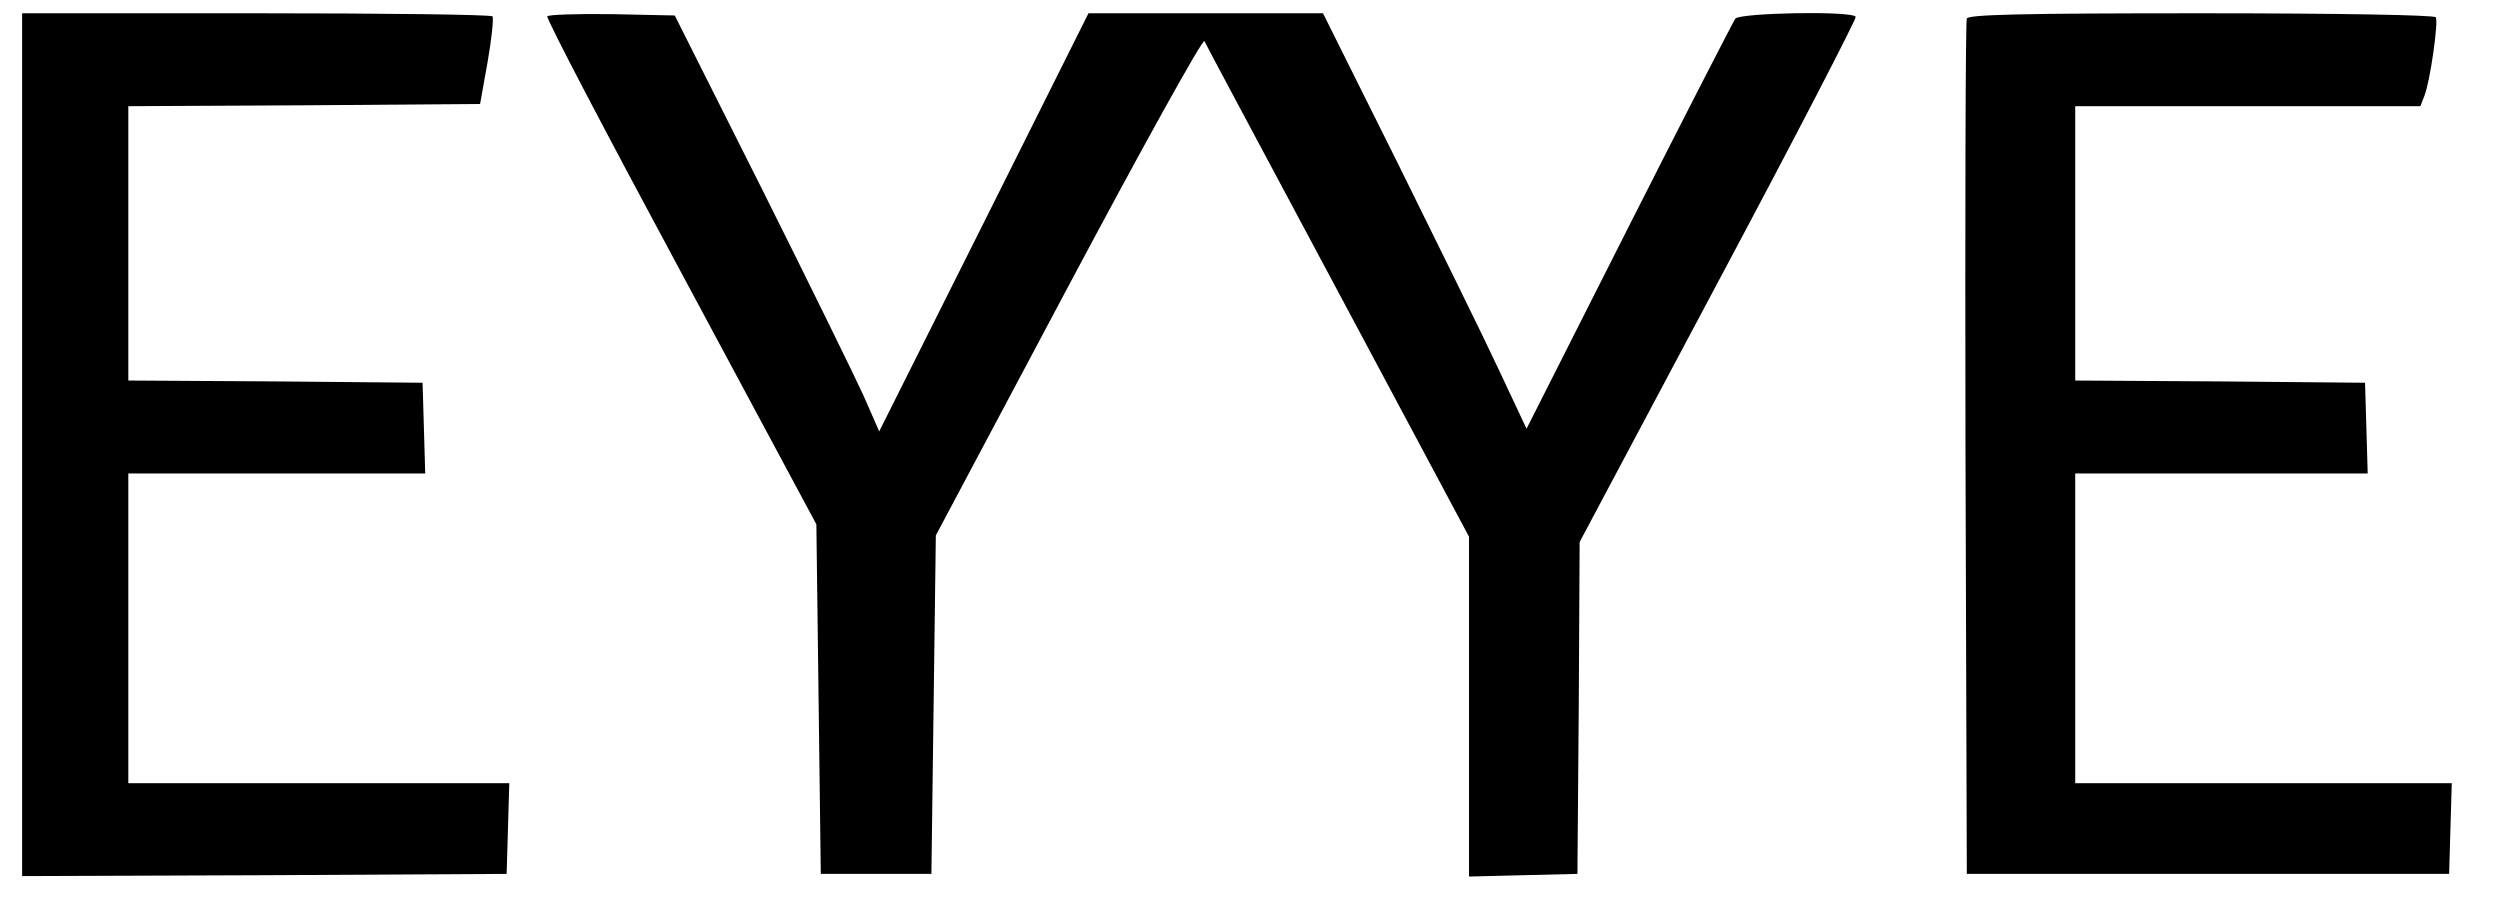
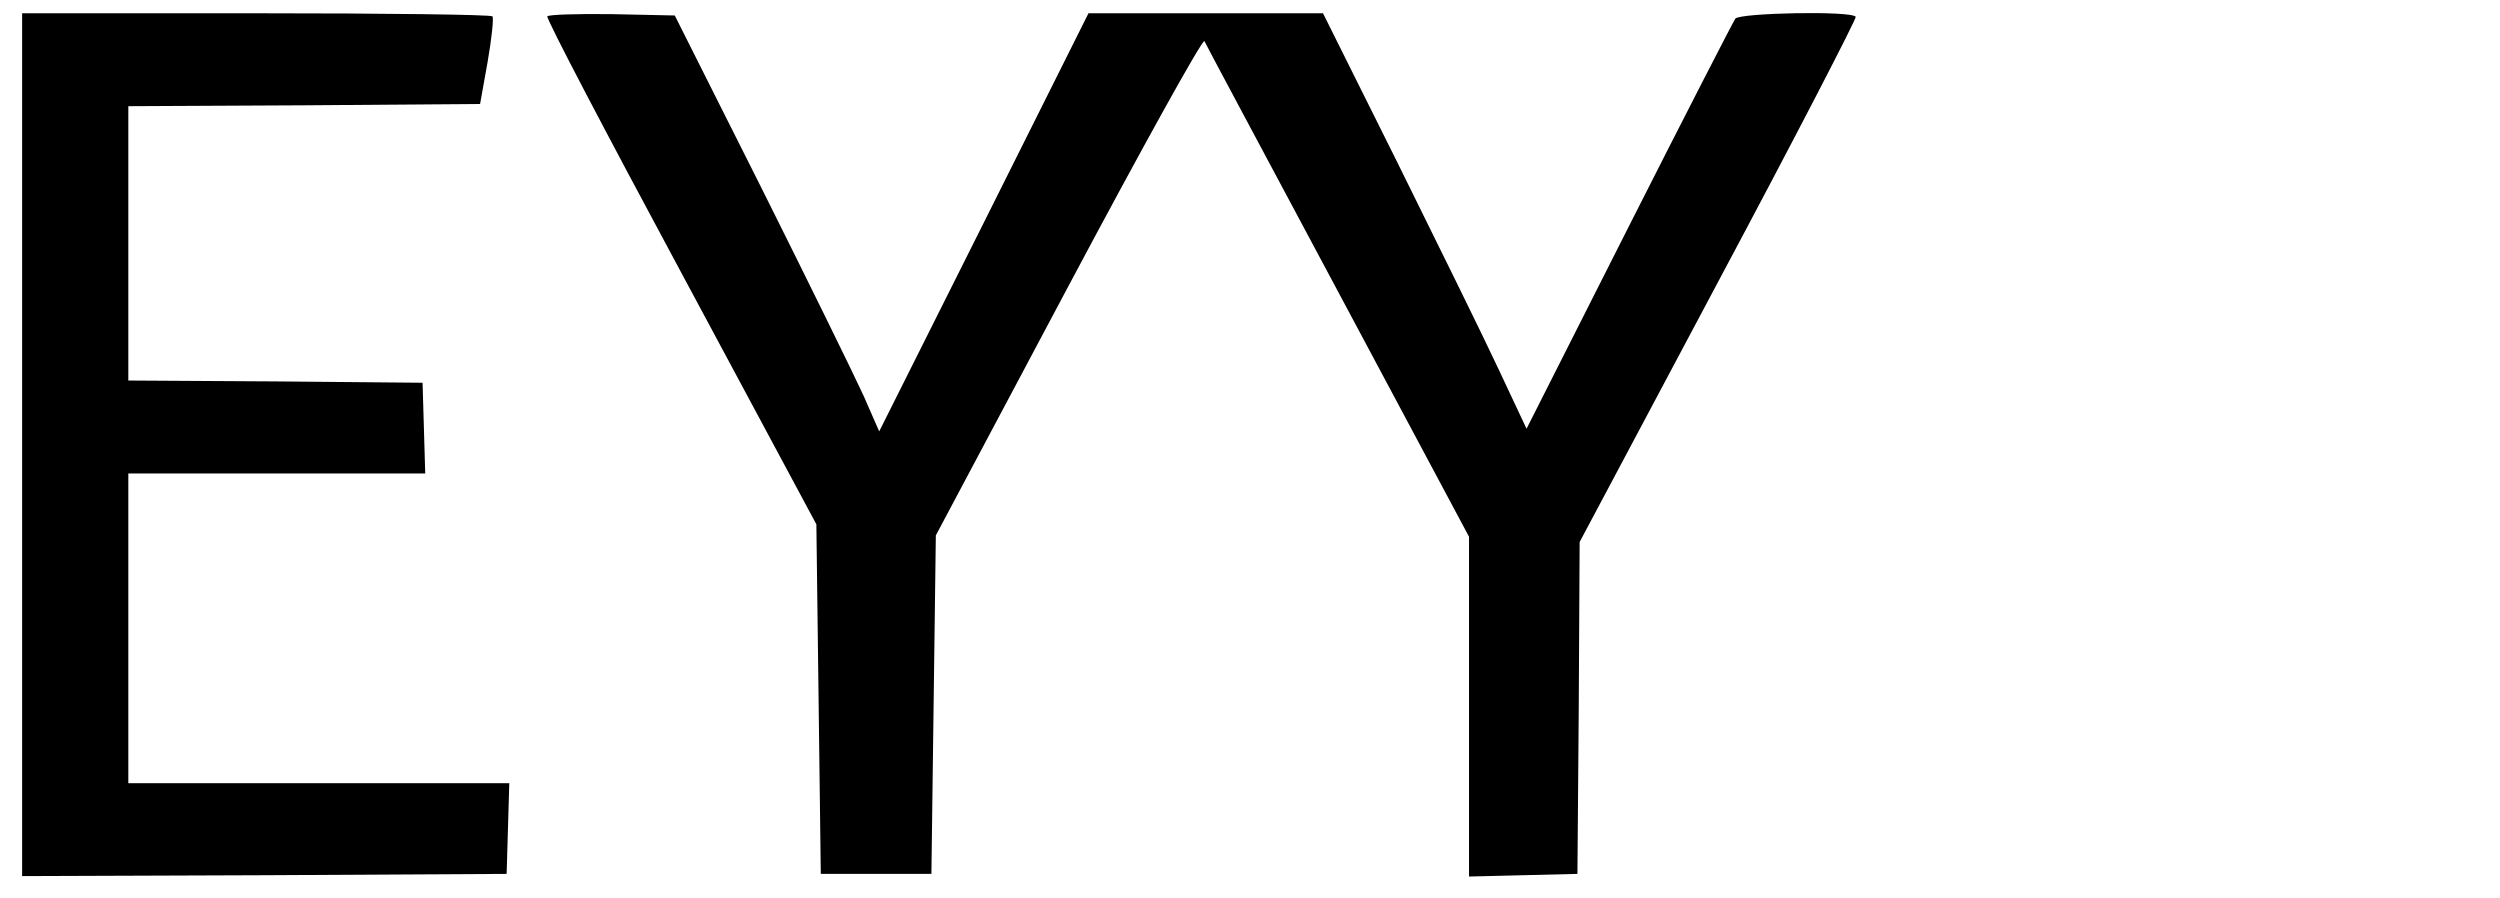
<svg xmlns="http://www.w3.org/2000/svg" version="1.0" width="565pt" height="203pt" viewBox="0 0 565 203" preserveAspectRatio="xMidYMid meet">
  <g transform="translate(0,203) scale(0.1,-0.1)" fill="#000000" stroke="none">
    <path d="M50 1025 l0 -975 548 2 547 3 3 103 3 102 -431 0 -430 0 0 350 0 350 335 0 336 0 -3 103 -3 102 -332 3 -333 2 0 310 0 310 398 2 397 3 17 95 c9 52 14 98 11 103 -2 4 -242 7 -534 7 l-529 0 0 -975z" />
    <path d="M1237 1993 c-3 -5 133 -264 302 -578 l306 -570 5 -395 5 -395 125 0 125 0 5 383 5 382 300 564 c165 310 303 559 307 553 3 -7 139 -261 302 -566 l296 -554 0 -384 0 -384 123 3 122 3 3 375 2 375 314 590 c173 324 312 593 310 597 -9 14 -260 9 -272 -4 -5 -7 -114 -219 -241 -470 l-231 -457 -62 132 c-34 73 -138 284 -230 470 l-168 337 -265 0 -265 0 -236 -472 -237 -473 -35 80 c-20 44 -124 256 -231 470 l-196 390 -142 3 c-78 1 -144 -1 -146 -5z" />
-     <path d="M4445 1988 c-3 -7 -4 -445 -3 -973 l3 -960 545 0 545 0 3 103 3 102 -426 0 -425 0 0 350 0 350 330 0 331 0 -3 103 -3 102 -327 3 -328 2 0 310 0 310 390 0 390 0 9 23 c13 32 32 167 26 178 -4 5 -215 9 -531 9 -410 0 -526 -3 -529 -12z" />
  </g>
</svg>